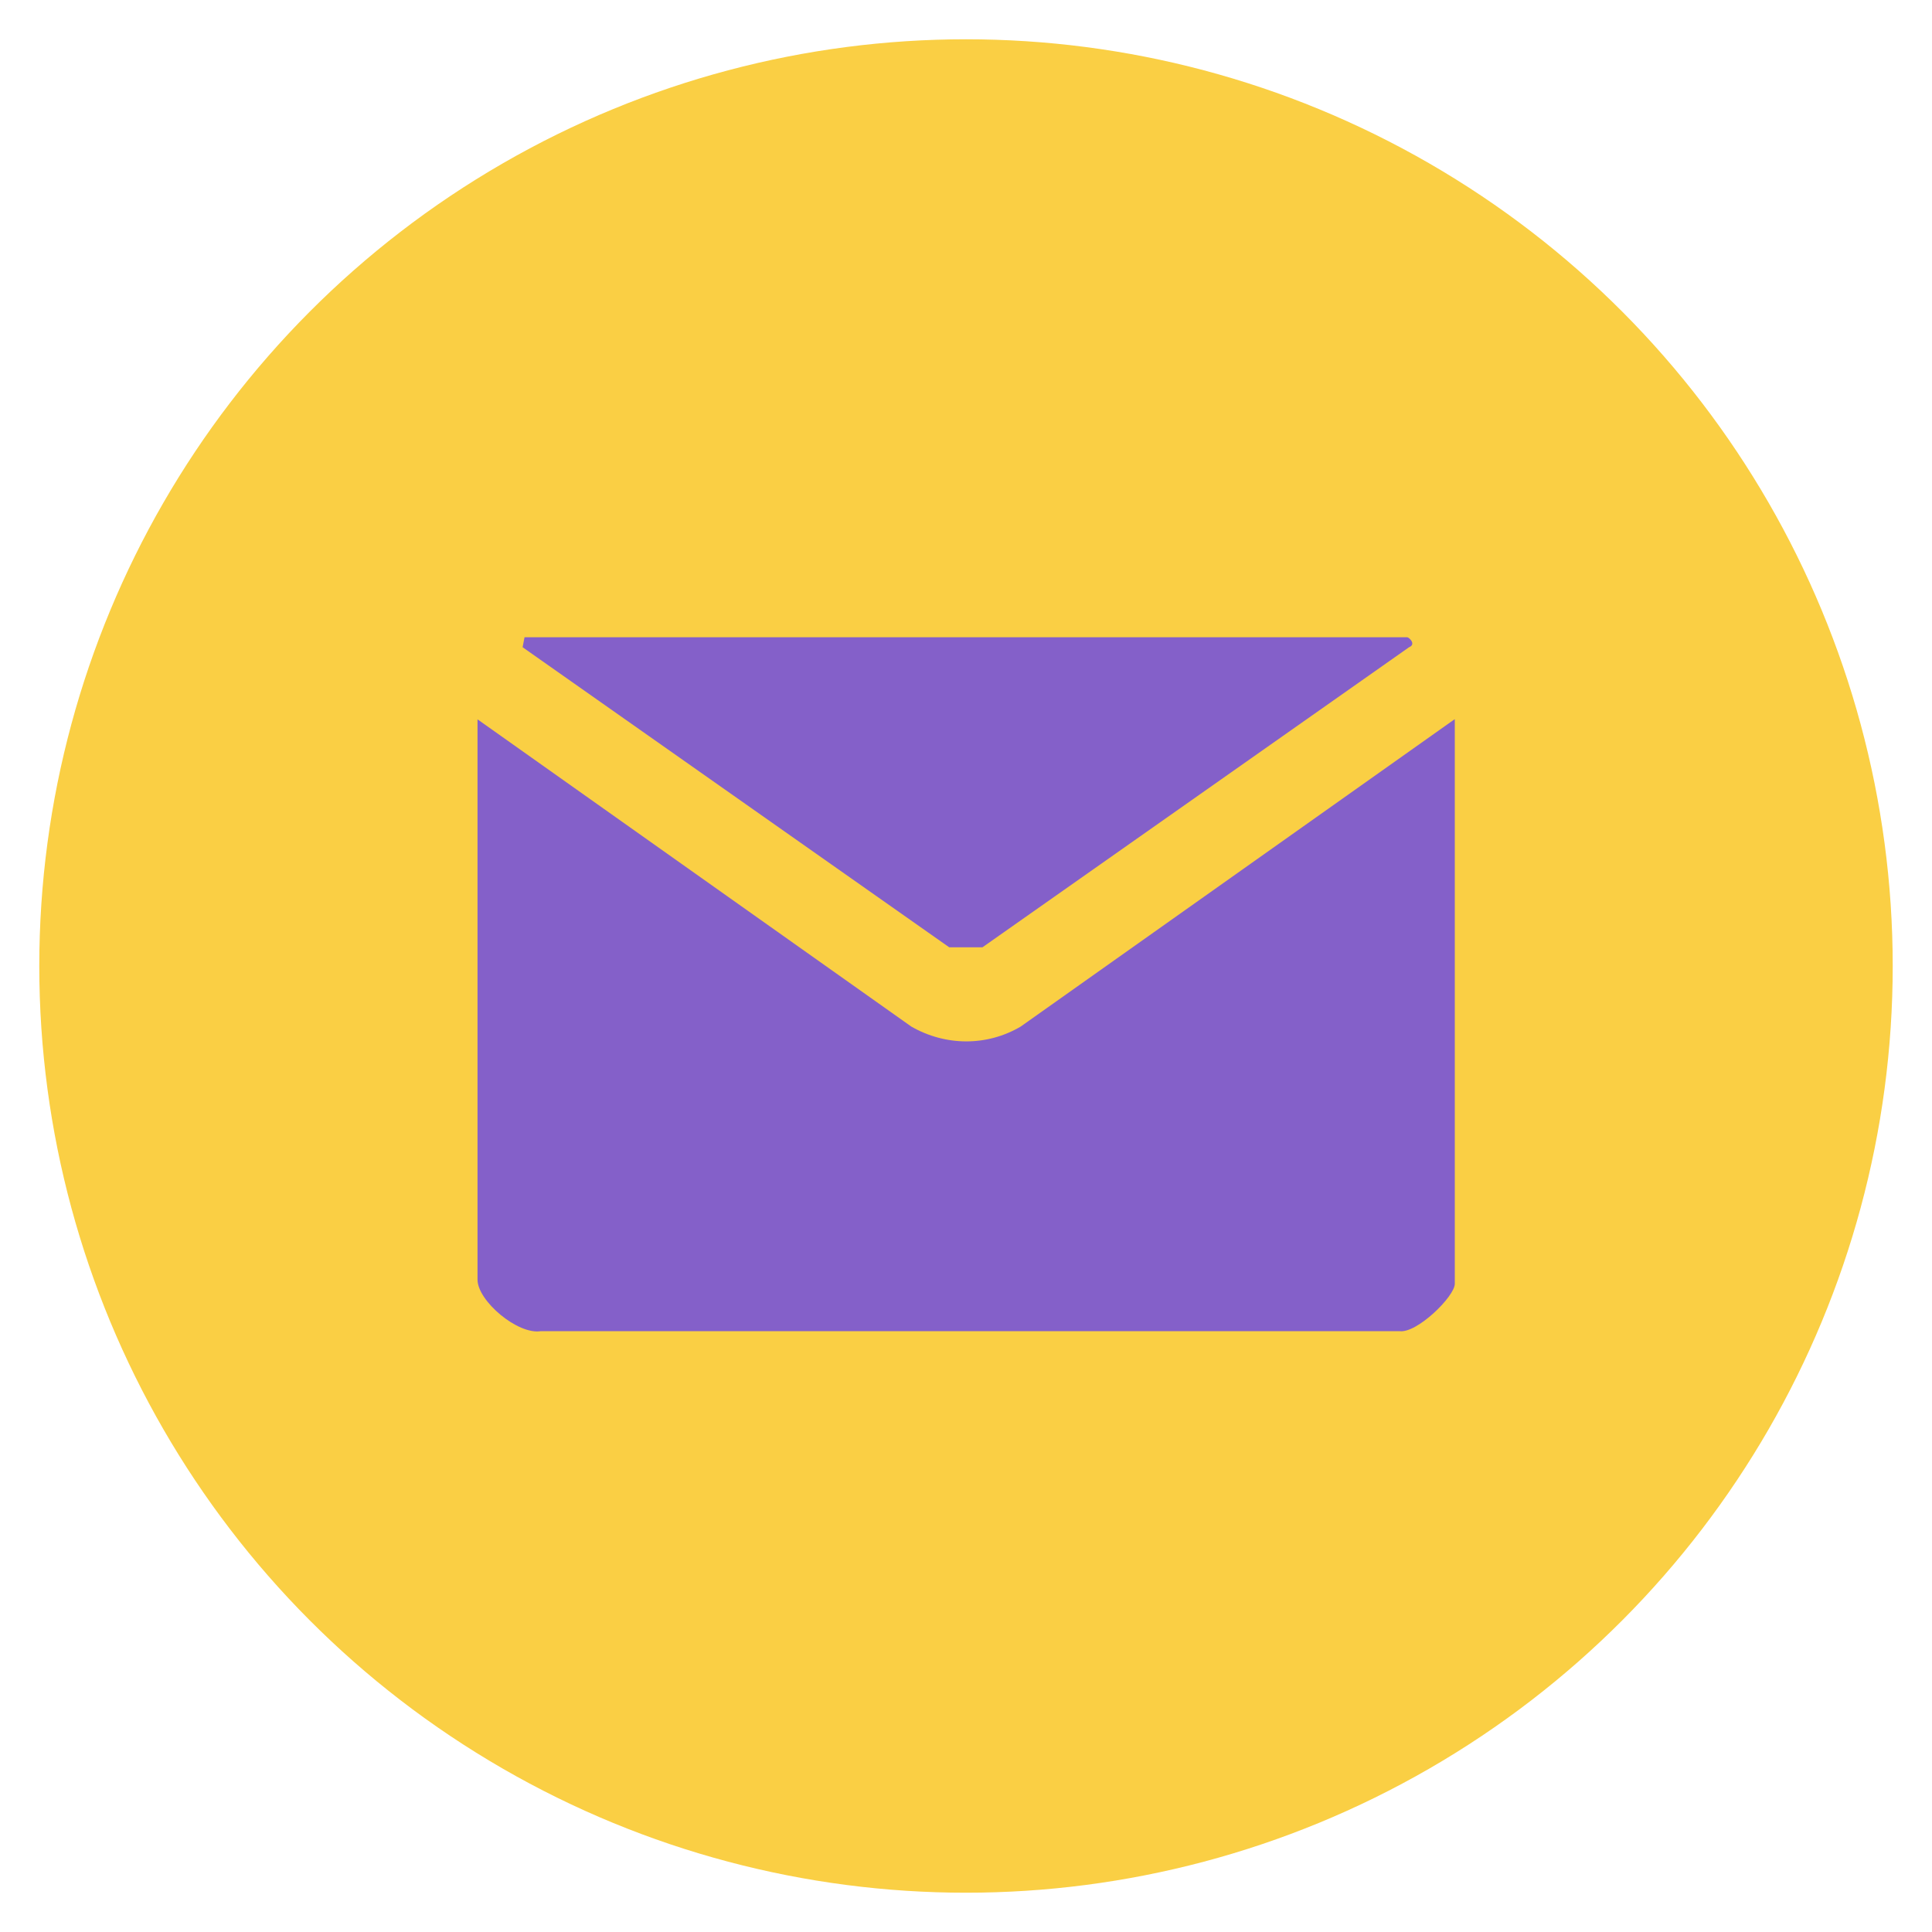
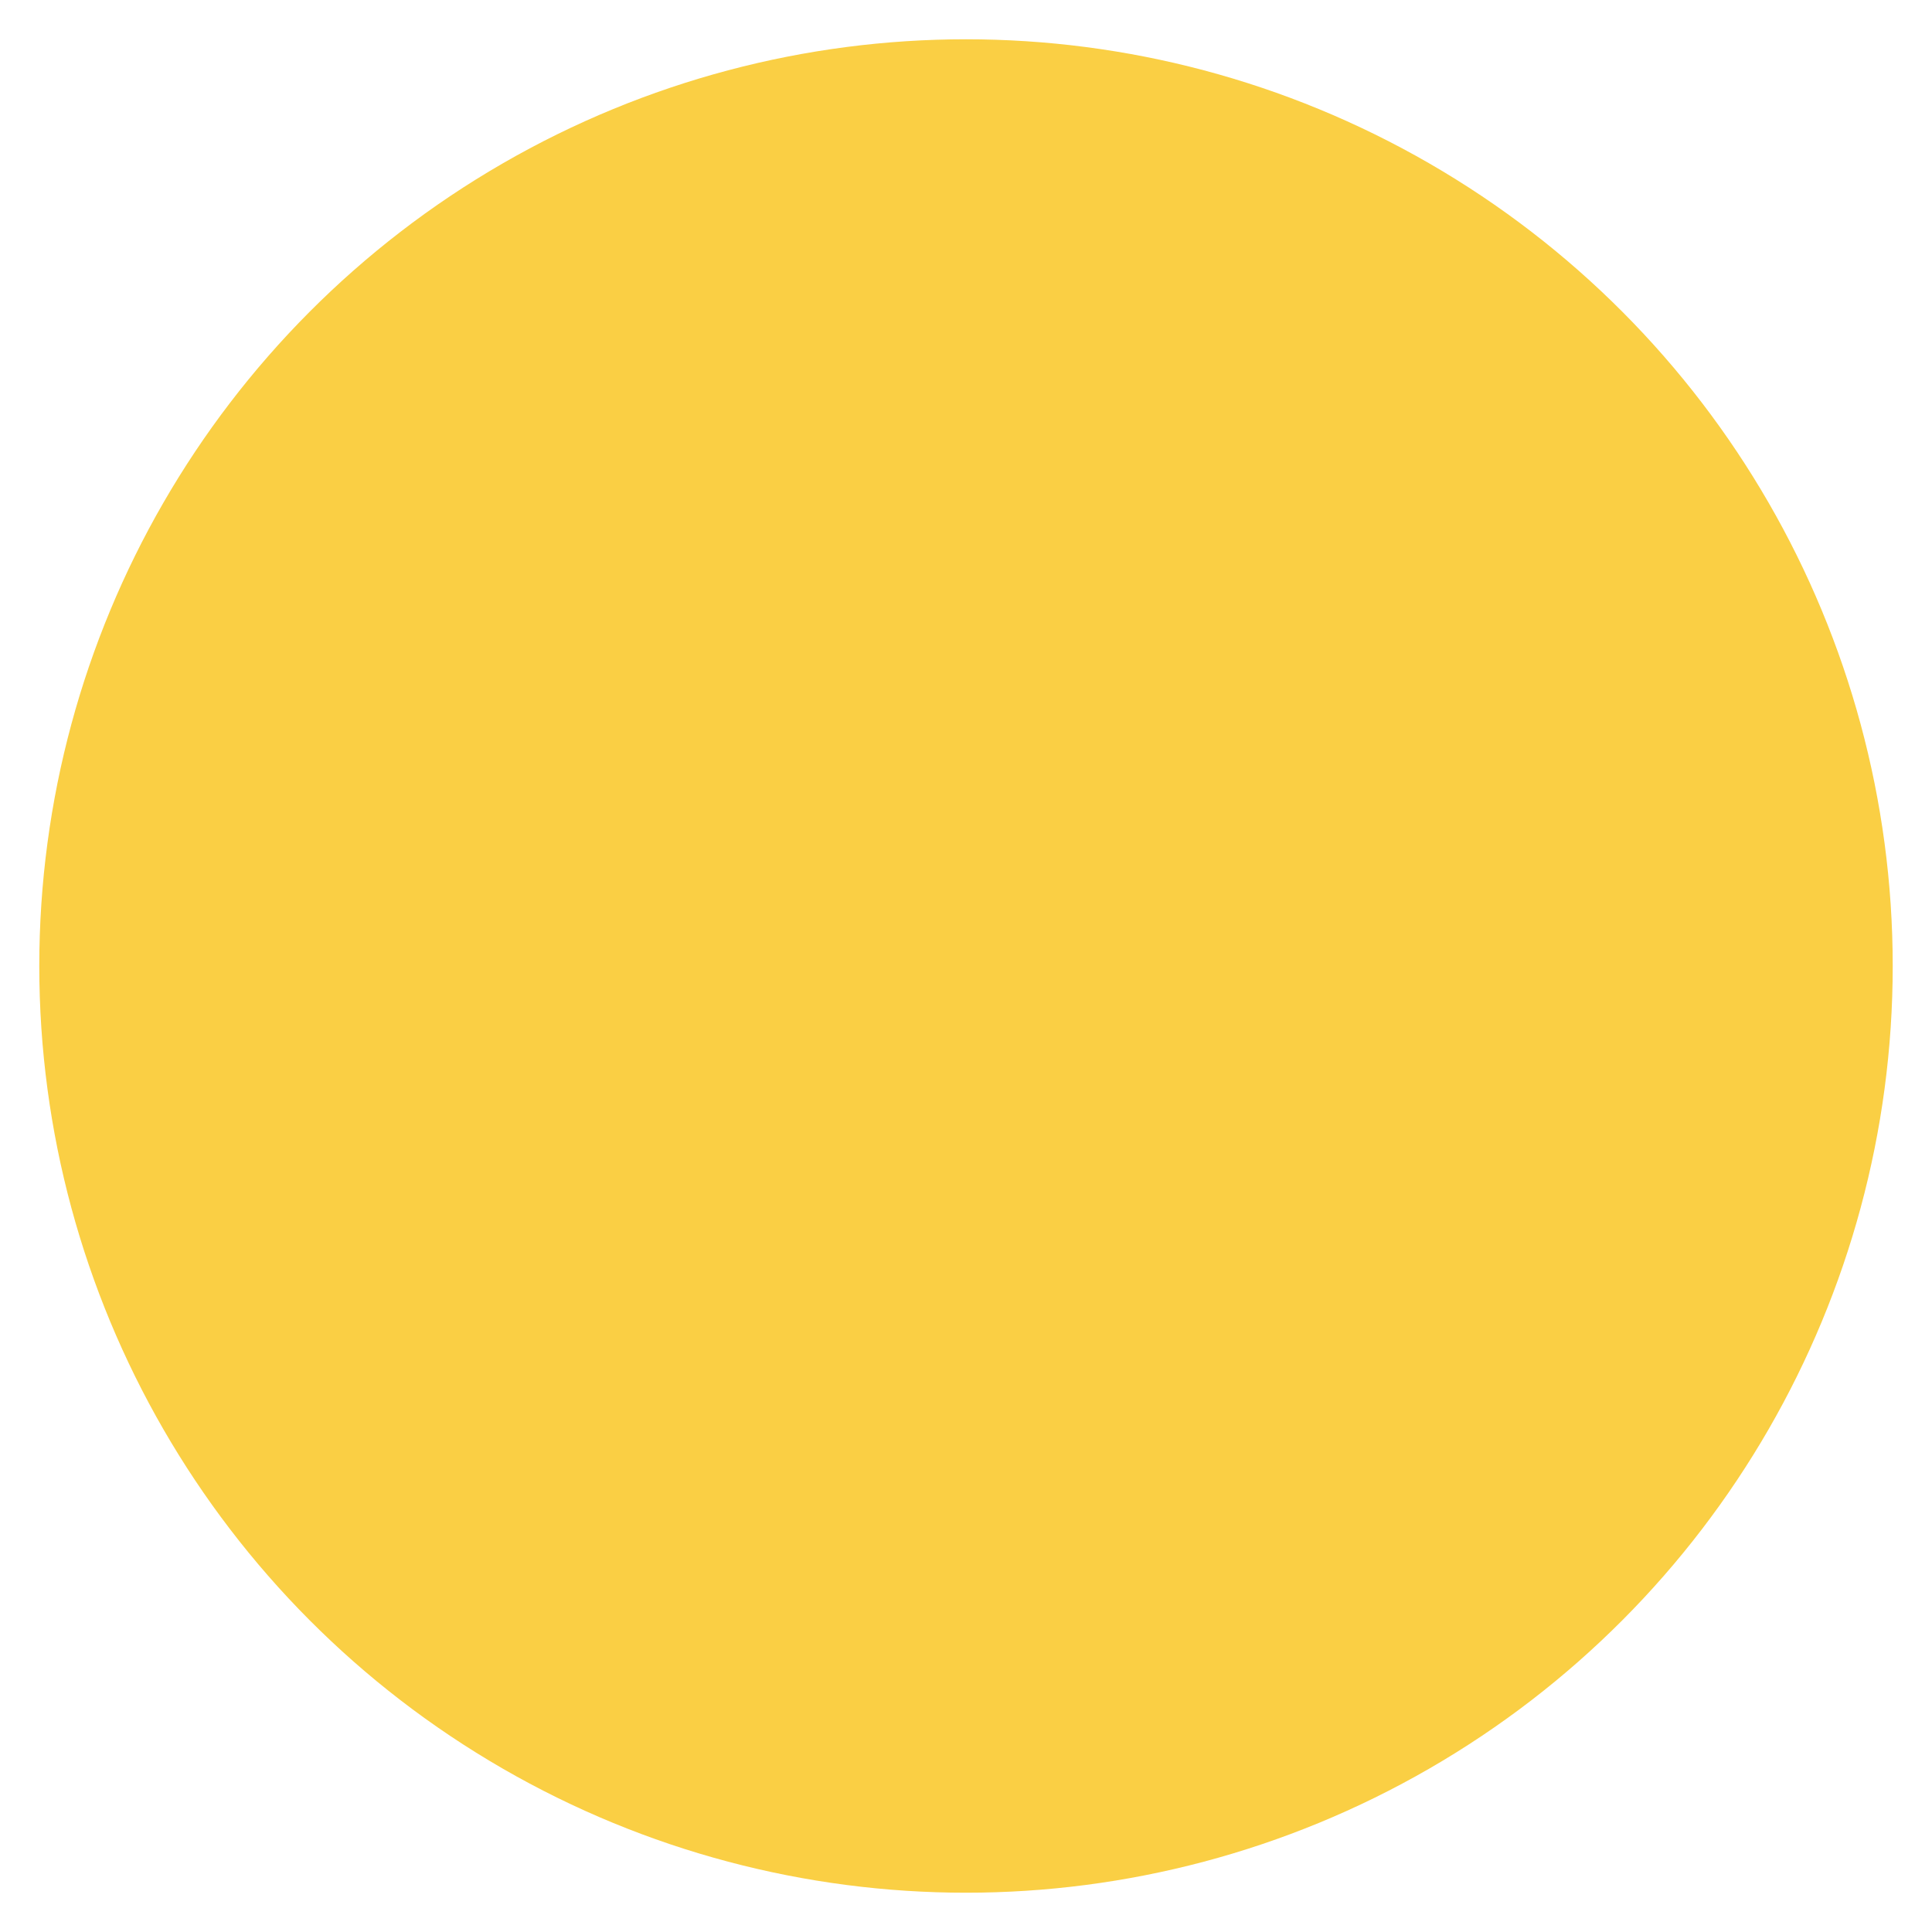
<svg xmlns="http://www.w3.org/2000/svg" id="Layer_1" data-name="Layer 1" width="60" height="60" viewBox="0 0 60 60">
  <defs>
    <style>
      .cls-1 {
        fill: #8460c9;
      }

      .cls-2 {
        fill: #facf44;
      }
    </style>
  </defs>
  <circle class="cls-2" cx="30" cy="30" r="28.78" />
-   <path class="cls-1" d="M16.29,19.79l-.06.31,13.25,9.32h1.03l13.25-9.32c.23-.09,0-.31-.06-.31h-27.41ZM45.17,22.34l-13.47,9.54c-1.05.62-2.34.61-3.4,0l-13.47-9.54v17.4c0,.66,1.25,1.72,1.97,1.6h26.66c.54.08,1.72-1.08,1.72-1.47v-17.53Z" />
</svg>